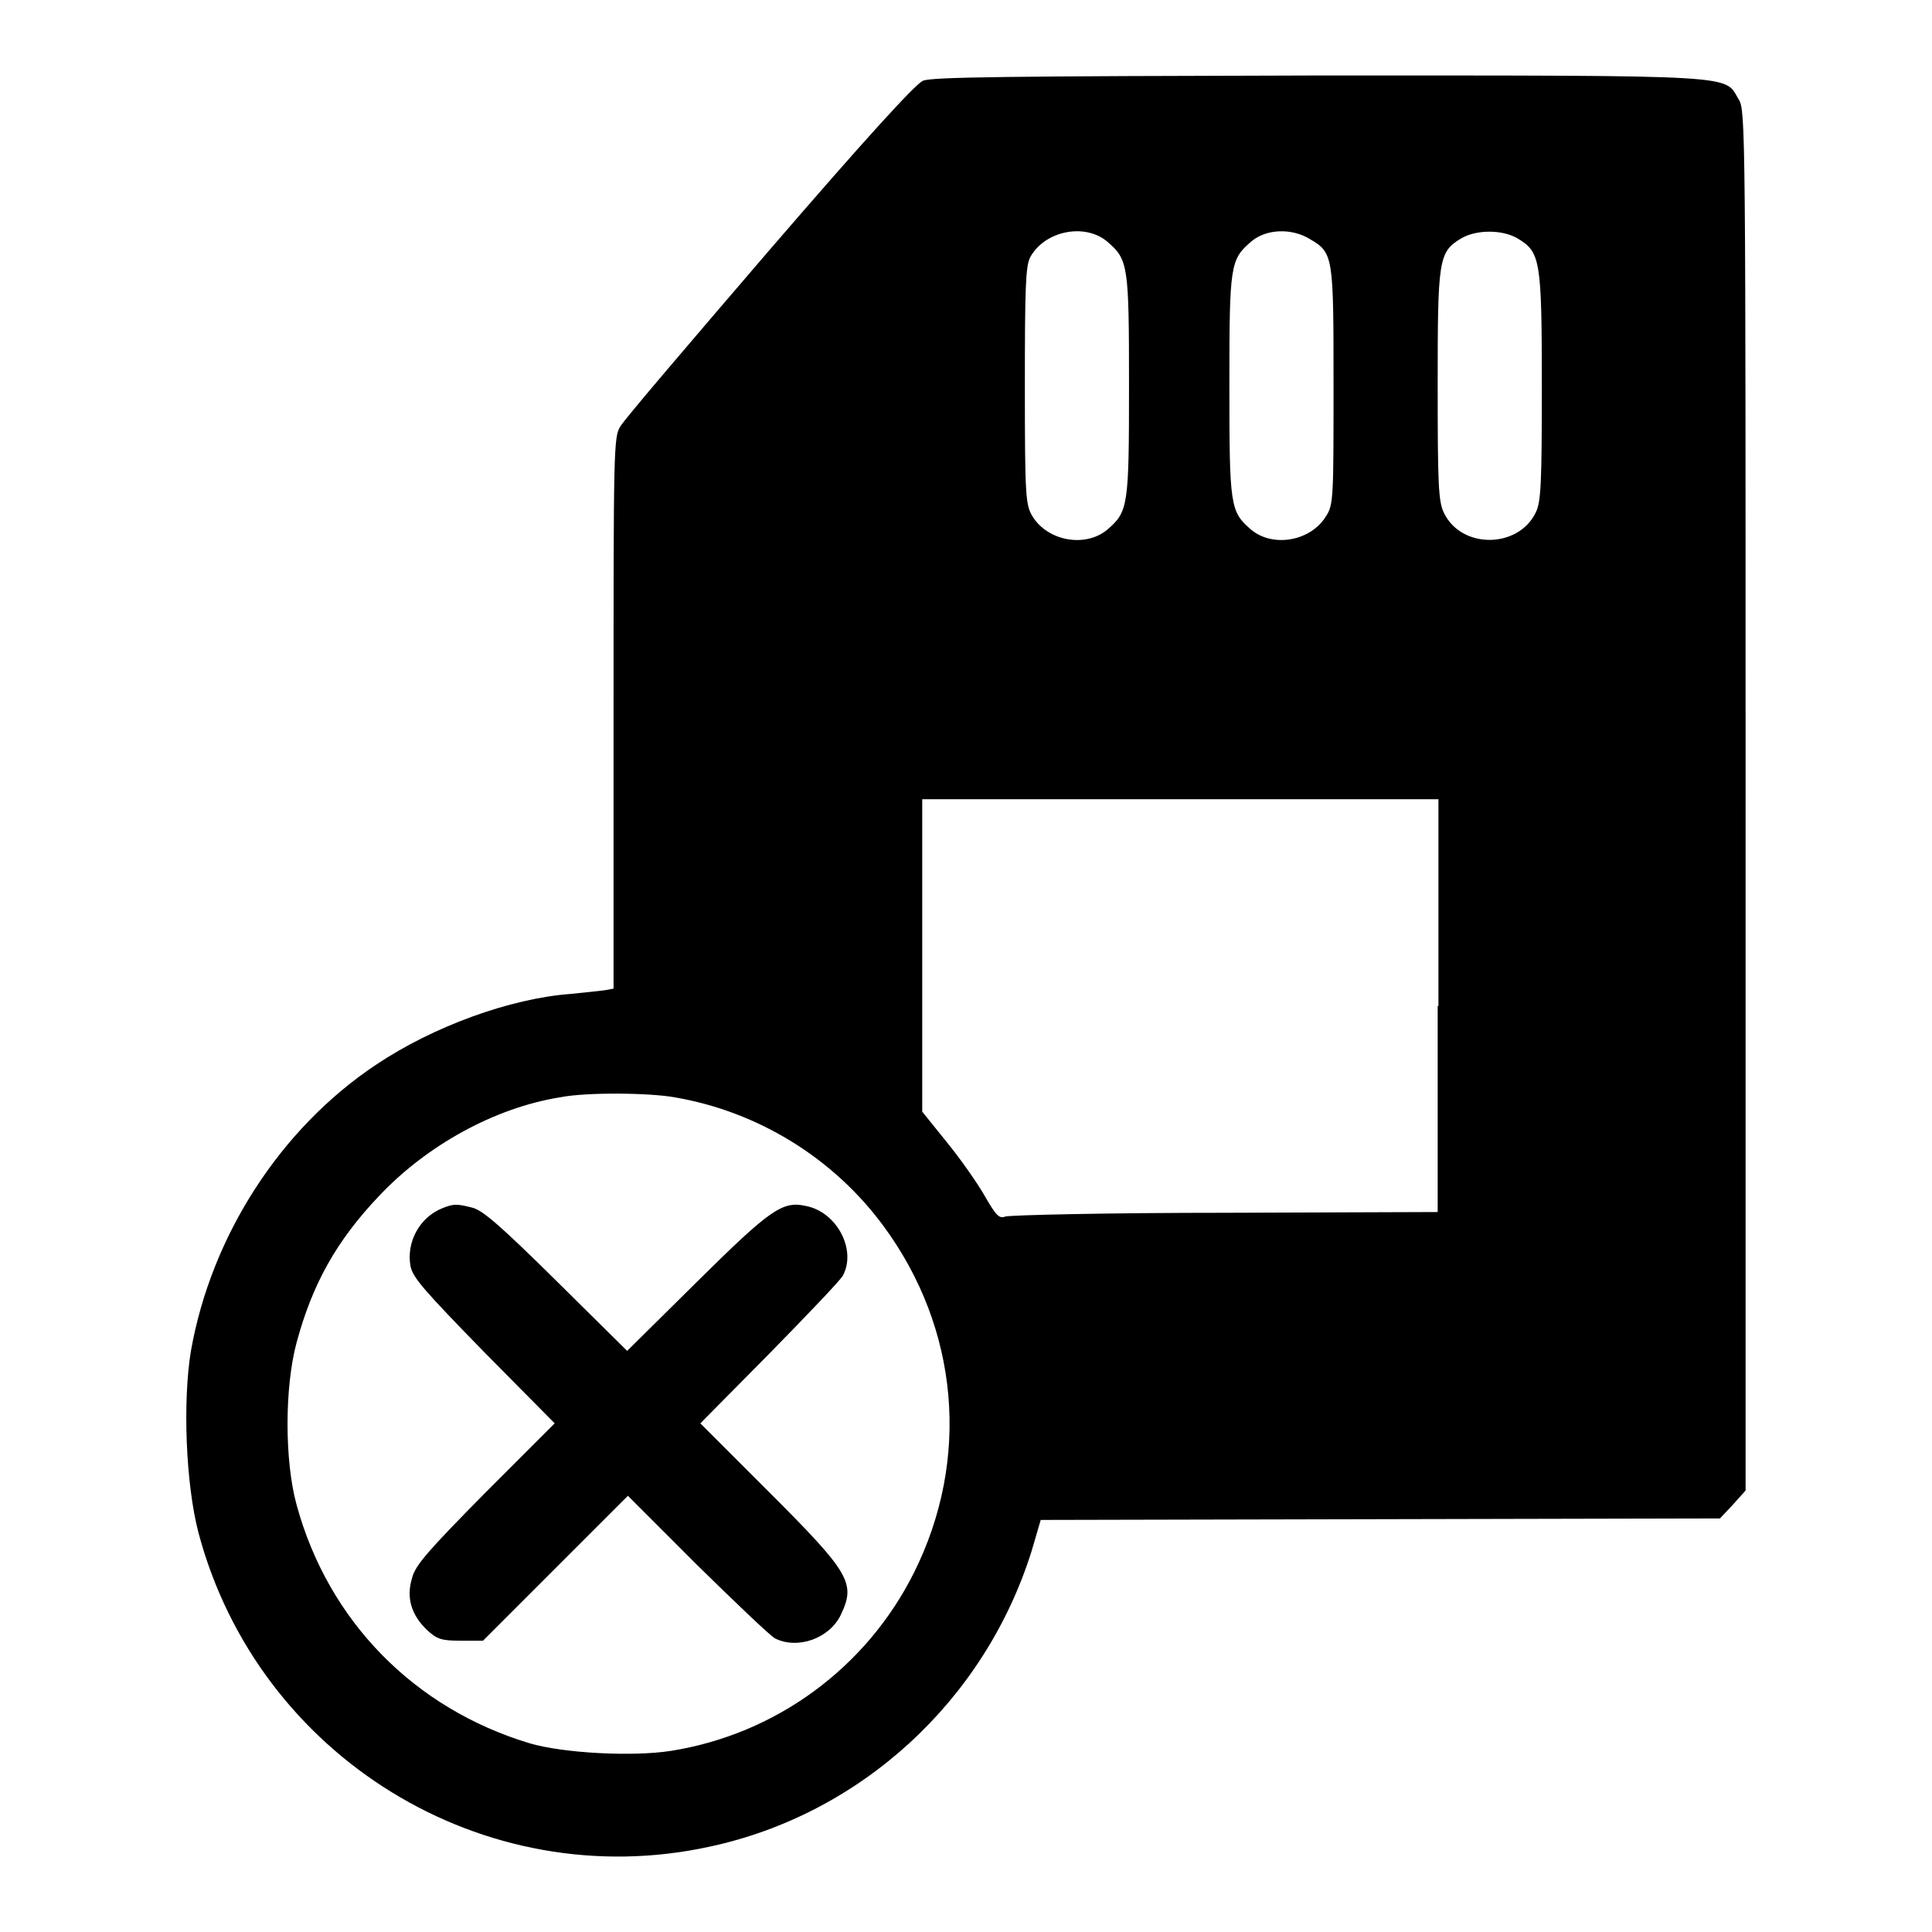
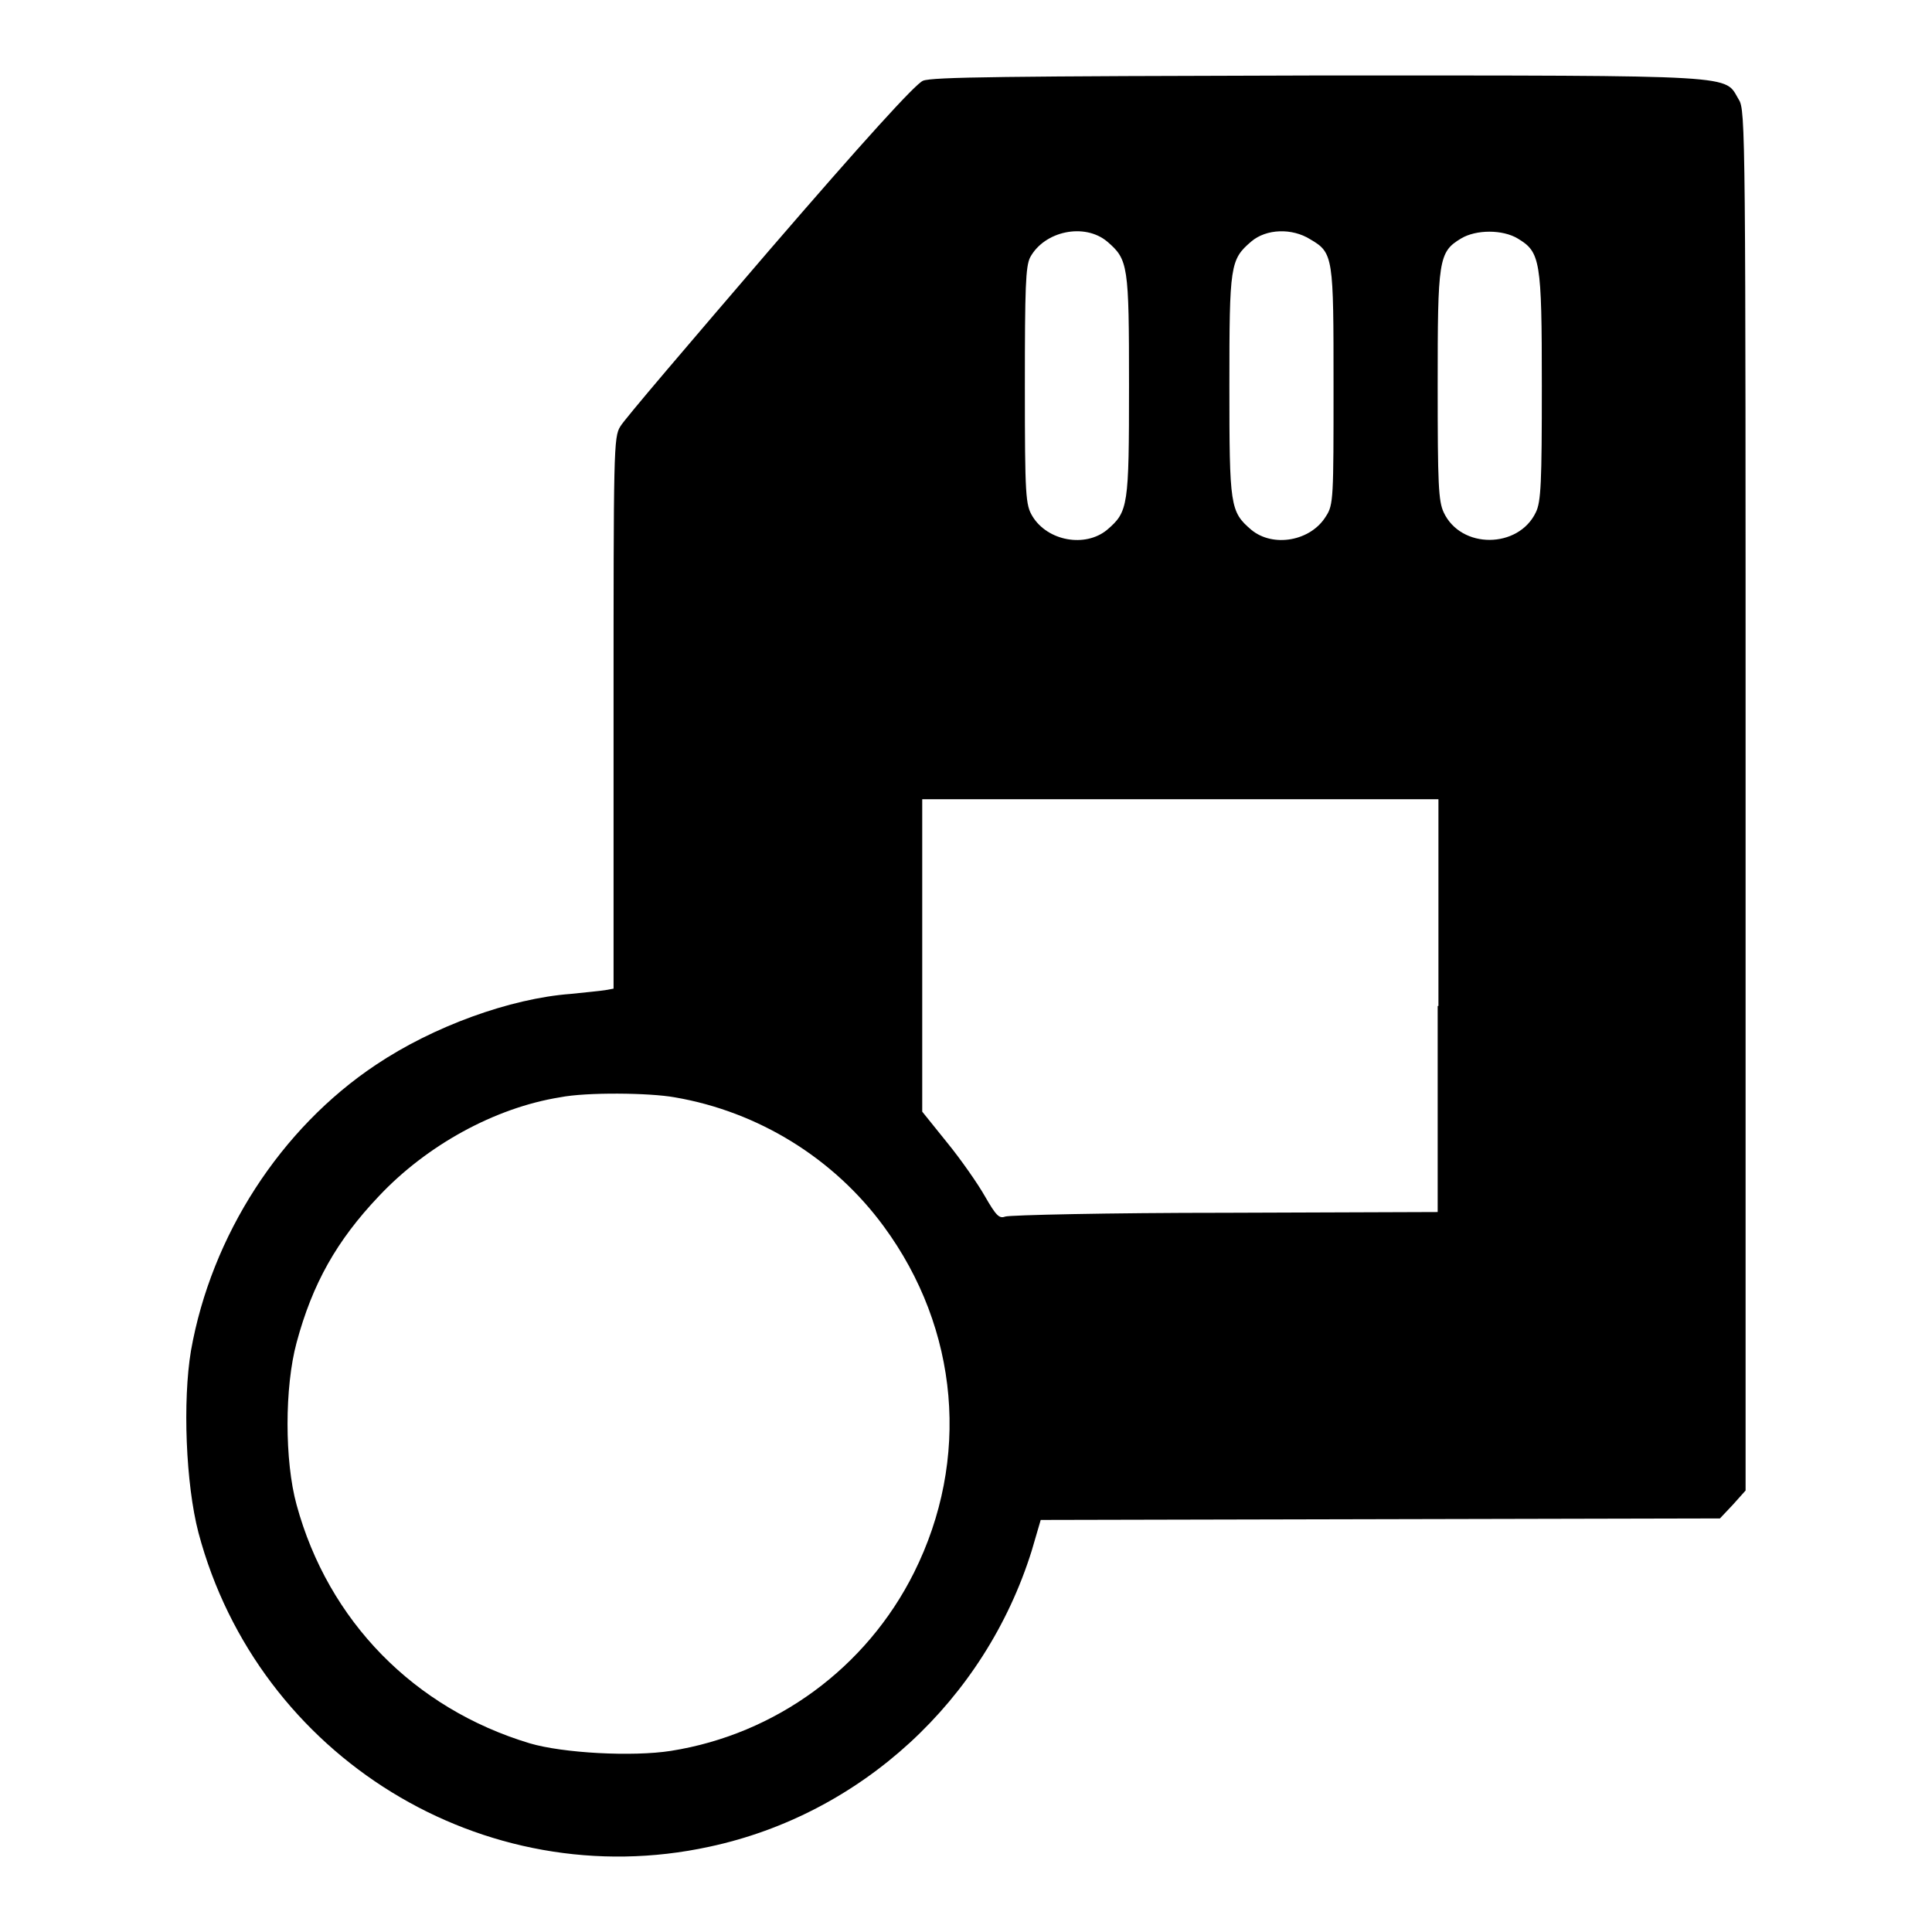
<svg xmlns="http://www.w3.org/2000/svg" version="1.1" x="0px" y="0px" viewBox="0 0 256 256" enable-background="new 0 0 256 256" xml:space="preserve">
  <g>
    <g>
      <g>
        <path fill="#000000" d="M122.3,10.7c-1,0.4-7.9,8-20.4,22.5c-10.3,12-19.2,22.4-19.7,23.3c-0.9,1.4-0.9,3.2-0.9,38V131l-1.1,0.2c-0.6,0.1-2.7,0.3-4.6,0.5c-8,0.6-18.2,4.3-25.8,9.4C37.2,149.5,28,163.7,25.3,179c-1.1,6.6-0.7,17.6,1,24.1c7.9,29.7,37.8,48.1,67.7,41.6c20.1-4.3,36.5-19.4,42.7-39.2l1.2-4.1l45-0.1l45-0.1l1.7-1.8l1.7-1.9v-91.4c0-88.6,0-91.5-0.9-92.9c-2-3.3,1.1-3.2-55.5-3.2C132.9,10.1,123.5,10.2,122.3,10.7z M146.7,32c2.8,2.4,2.9,3.1,2.9,19.1c0,16-0.1,16.7-2.9,19.1c-2.9,2.4-7.9,1.5-9.9-1.8c-0.9-1.5-1-2.6-1-17.2c0-13.2,0.1-15.9,0.7-17.1C138.4,30.6,143.7,29.5,146.7,32z M173.6,31.7c3.1,1.8,3.1,2.3,3.1,19.5c0,14.7,0,15.7-1,17.2c-2,3.3-7,4.2-9.9,1.8c-2.8-2.4-2.9-3.1-2.9-19.1c0-16,0.1-16.7,2.9-19.1C167.8,30.3,171.2,30.2,173.6,31.7z M201.1,31.6c3,1.8,3.2,2.8,3.2,19.5c0,12.8-0.1,15.4-0.8,16.8c-2.3,4.8-9.9,4.9-12.2,0c-0.7-1.5-0.8-3.7-0.8-16.8c0-16.7,0.1-17.7,3.1-19.5C195.6,30.4,199.1,30.4,201.1,31.6z M190.5,133.3v27.3l-28.1,0.1c-15.5,0-28.6,0.3-29.2,0.5c-0.8,0.3-1.2-0.1-2.7-2.7c-0.9-1.6-3.2-4.9-5-7.1l-3.3-4.1v-20.7v-20.7h34.2h34.2V133.3z M89.4,145.4c11.1,1.9,21.1,8.1,27.7,17.1c10,13.6,11.5,30.9,4,45.9c-6.3,12.6-18.3,21.4-32.2,23.6c-5.1,0.8-14.3,0.3-18.7-1c-15.3-4.6-26.7-16.2-30.9-31.6c-1.6-5.8-1.6-15.6,0-21.5c2.1-7.8,5.3-13.5,10.9-19.4c6.3-6.7,15.3-11.7,24-13.1C77.7,144.7,86.1,144.8,89.4,145.4z" />
-         <path fill="#000000" d="M58.6,160.1c-3,1.2-4.8,4.5-4.2,7.7c0.3,1.5,1.9,3.3,9.7,11.3l9.4,9.5l-9.2,9.2c-7.4,7.5-9.3,9.6-9.7,11.3c-0.8,2.6-0.1,4.9,2,6.9c1.3,1.2,1.9,1.4,4.4,1.4H64l9.6-9.6l9.6-9.6l9.2,9.2c5.1,5,9.7,9.4,10.3,9.7c3,1.5,7.2,0,8.7-3.1c2-4.2,1.3-5.5-9.4-16.2l-9.2-9.2l9.2-9.3c5-5.1,9.4-9.7,9.7-10.3c1.8-3.4-0.8-8.4-4.9-9.2c-3.1-0.7-4.7,0.4-14.4,10l-9.3,9.2l-9.4-9.3c-7.5-7.4-9.8-9.4-11.2-9.7C60.5,159.5,60.1,159.5,58.6,160.1z" />
      </g>
    </g>
  </g>
</svg>